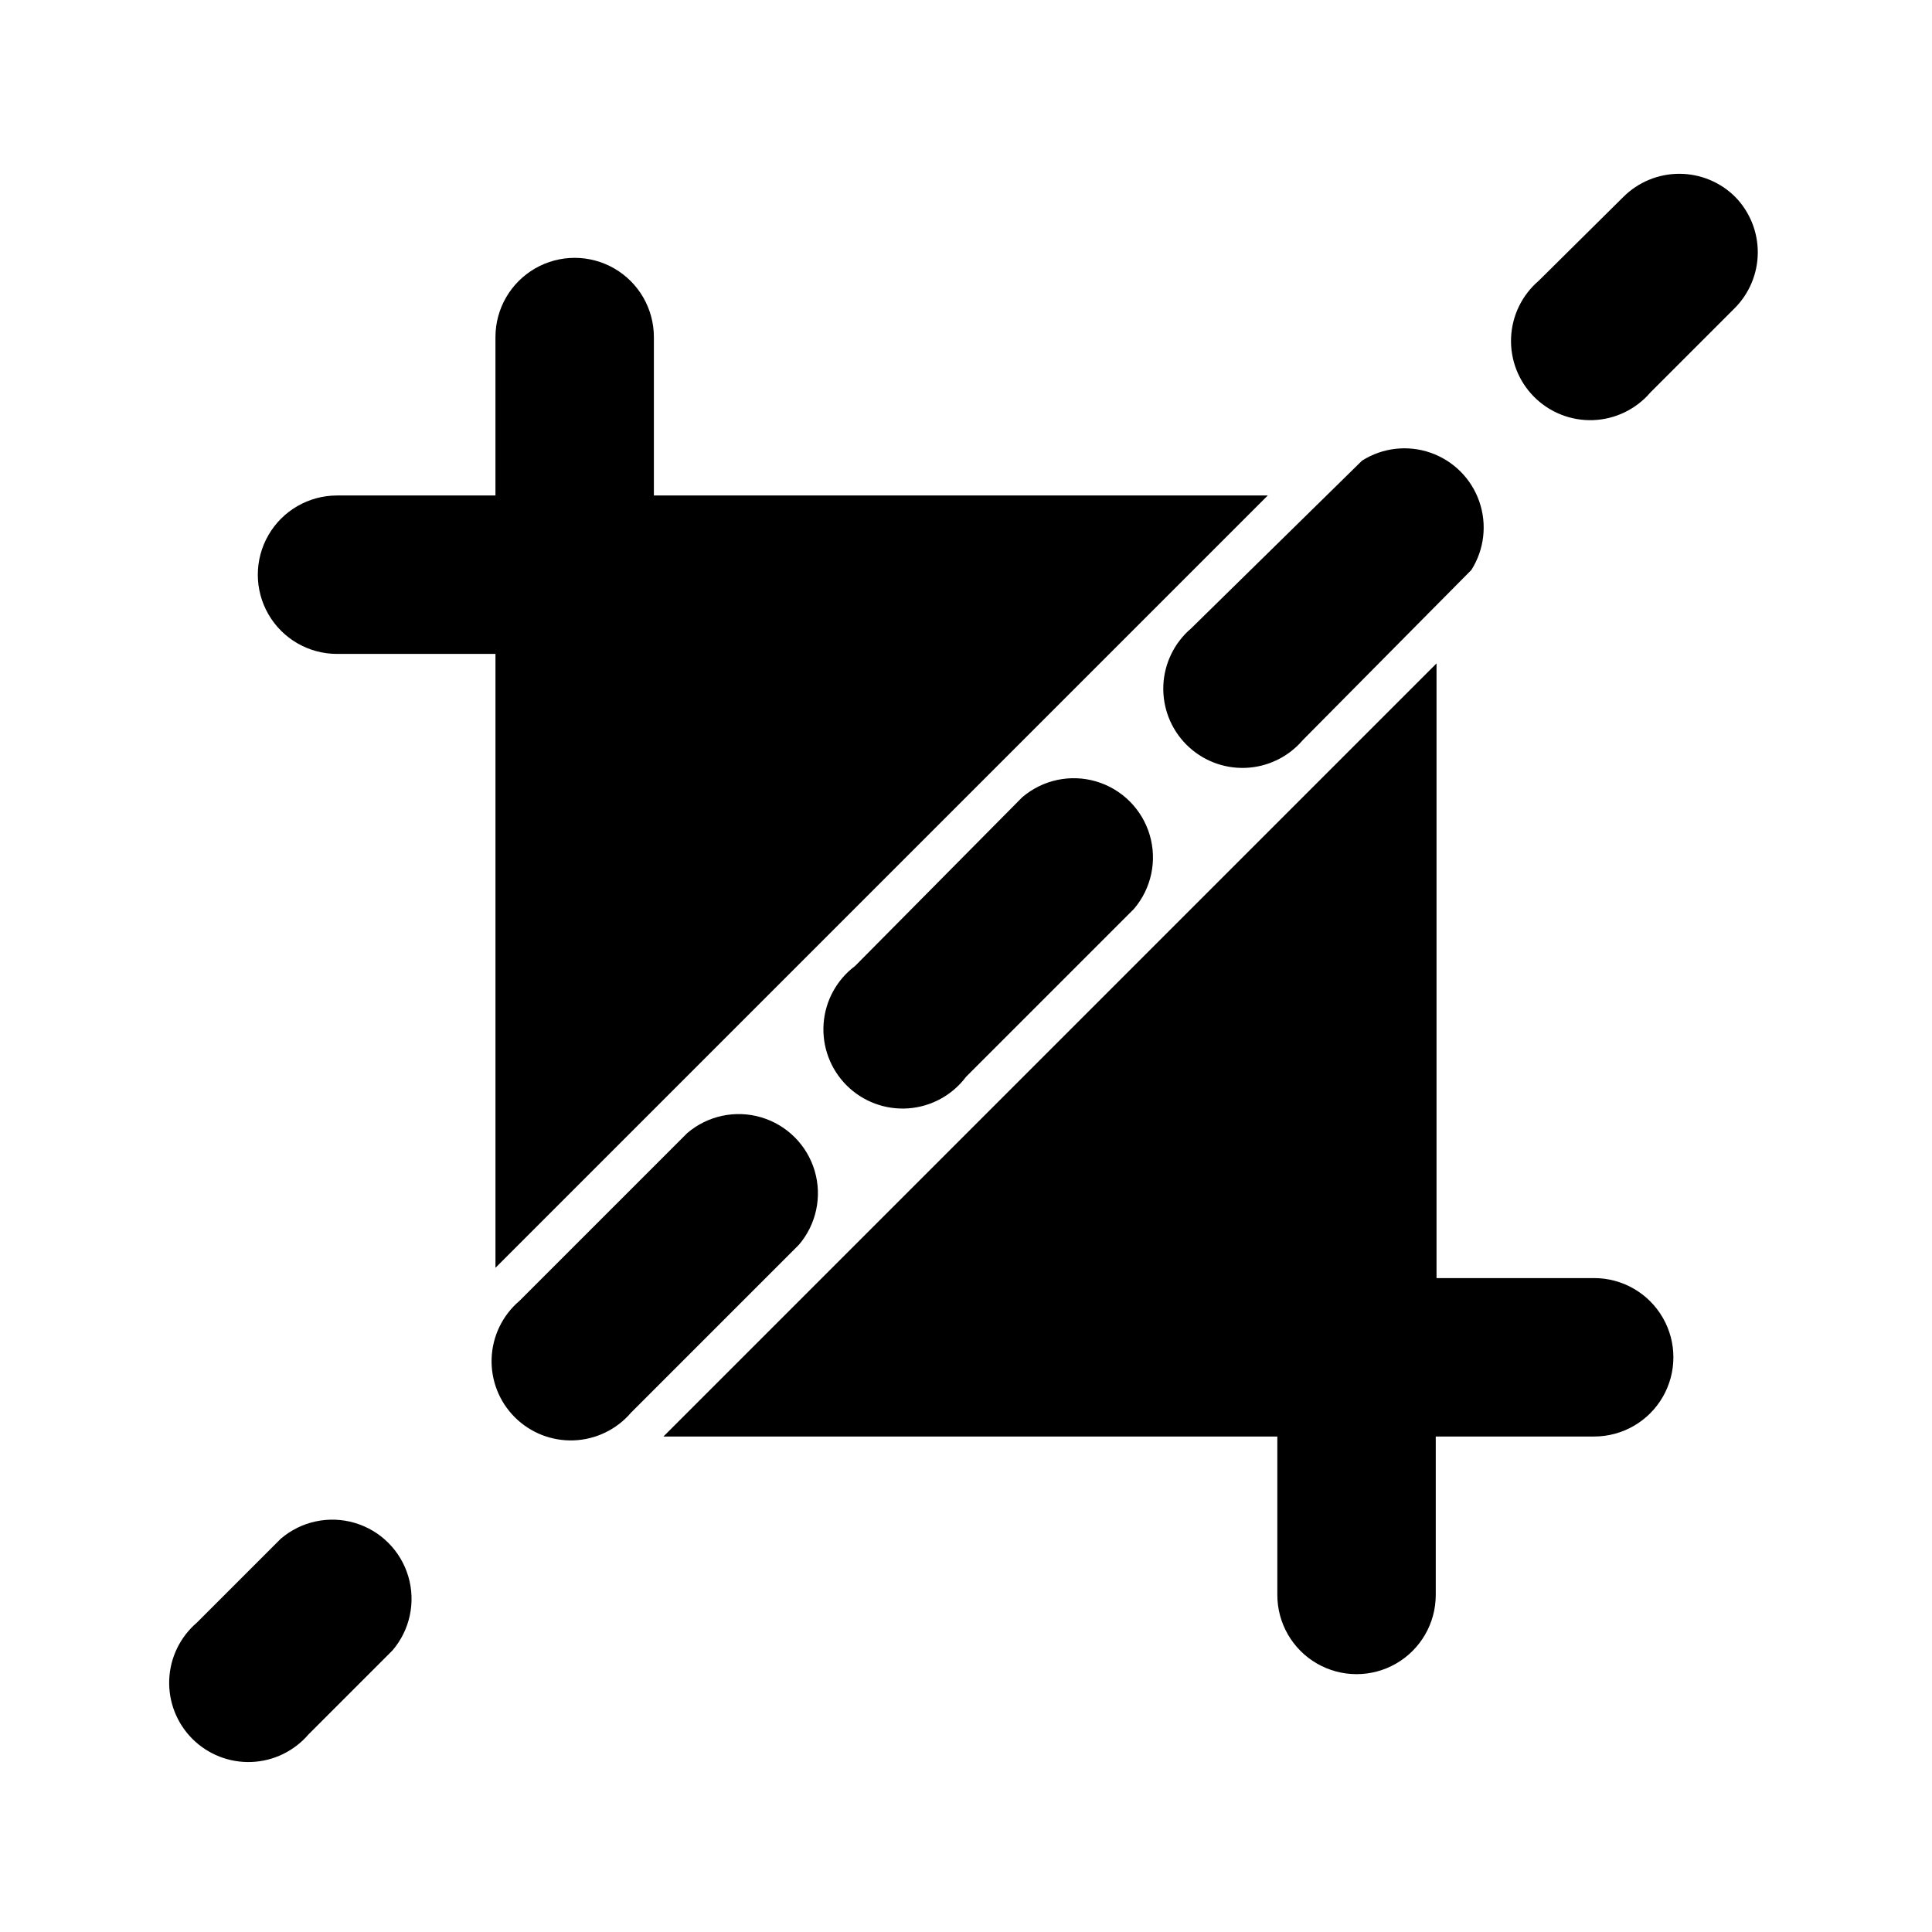
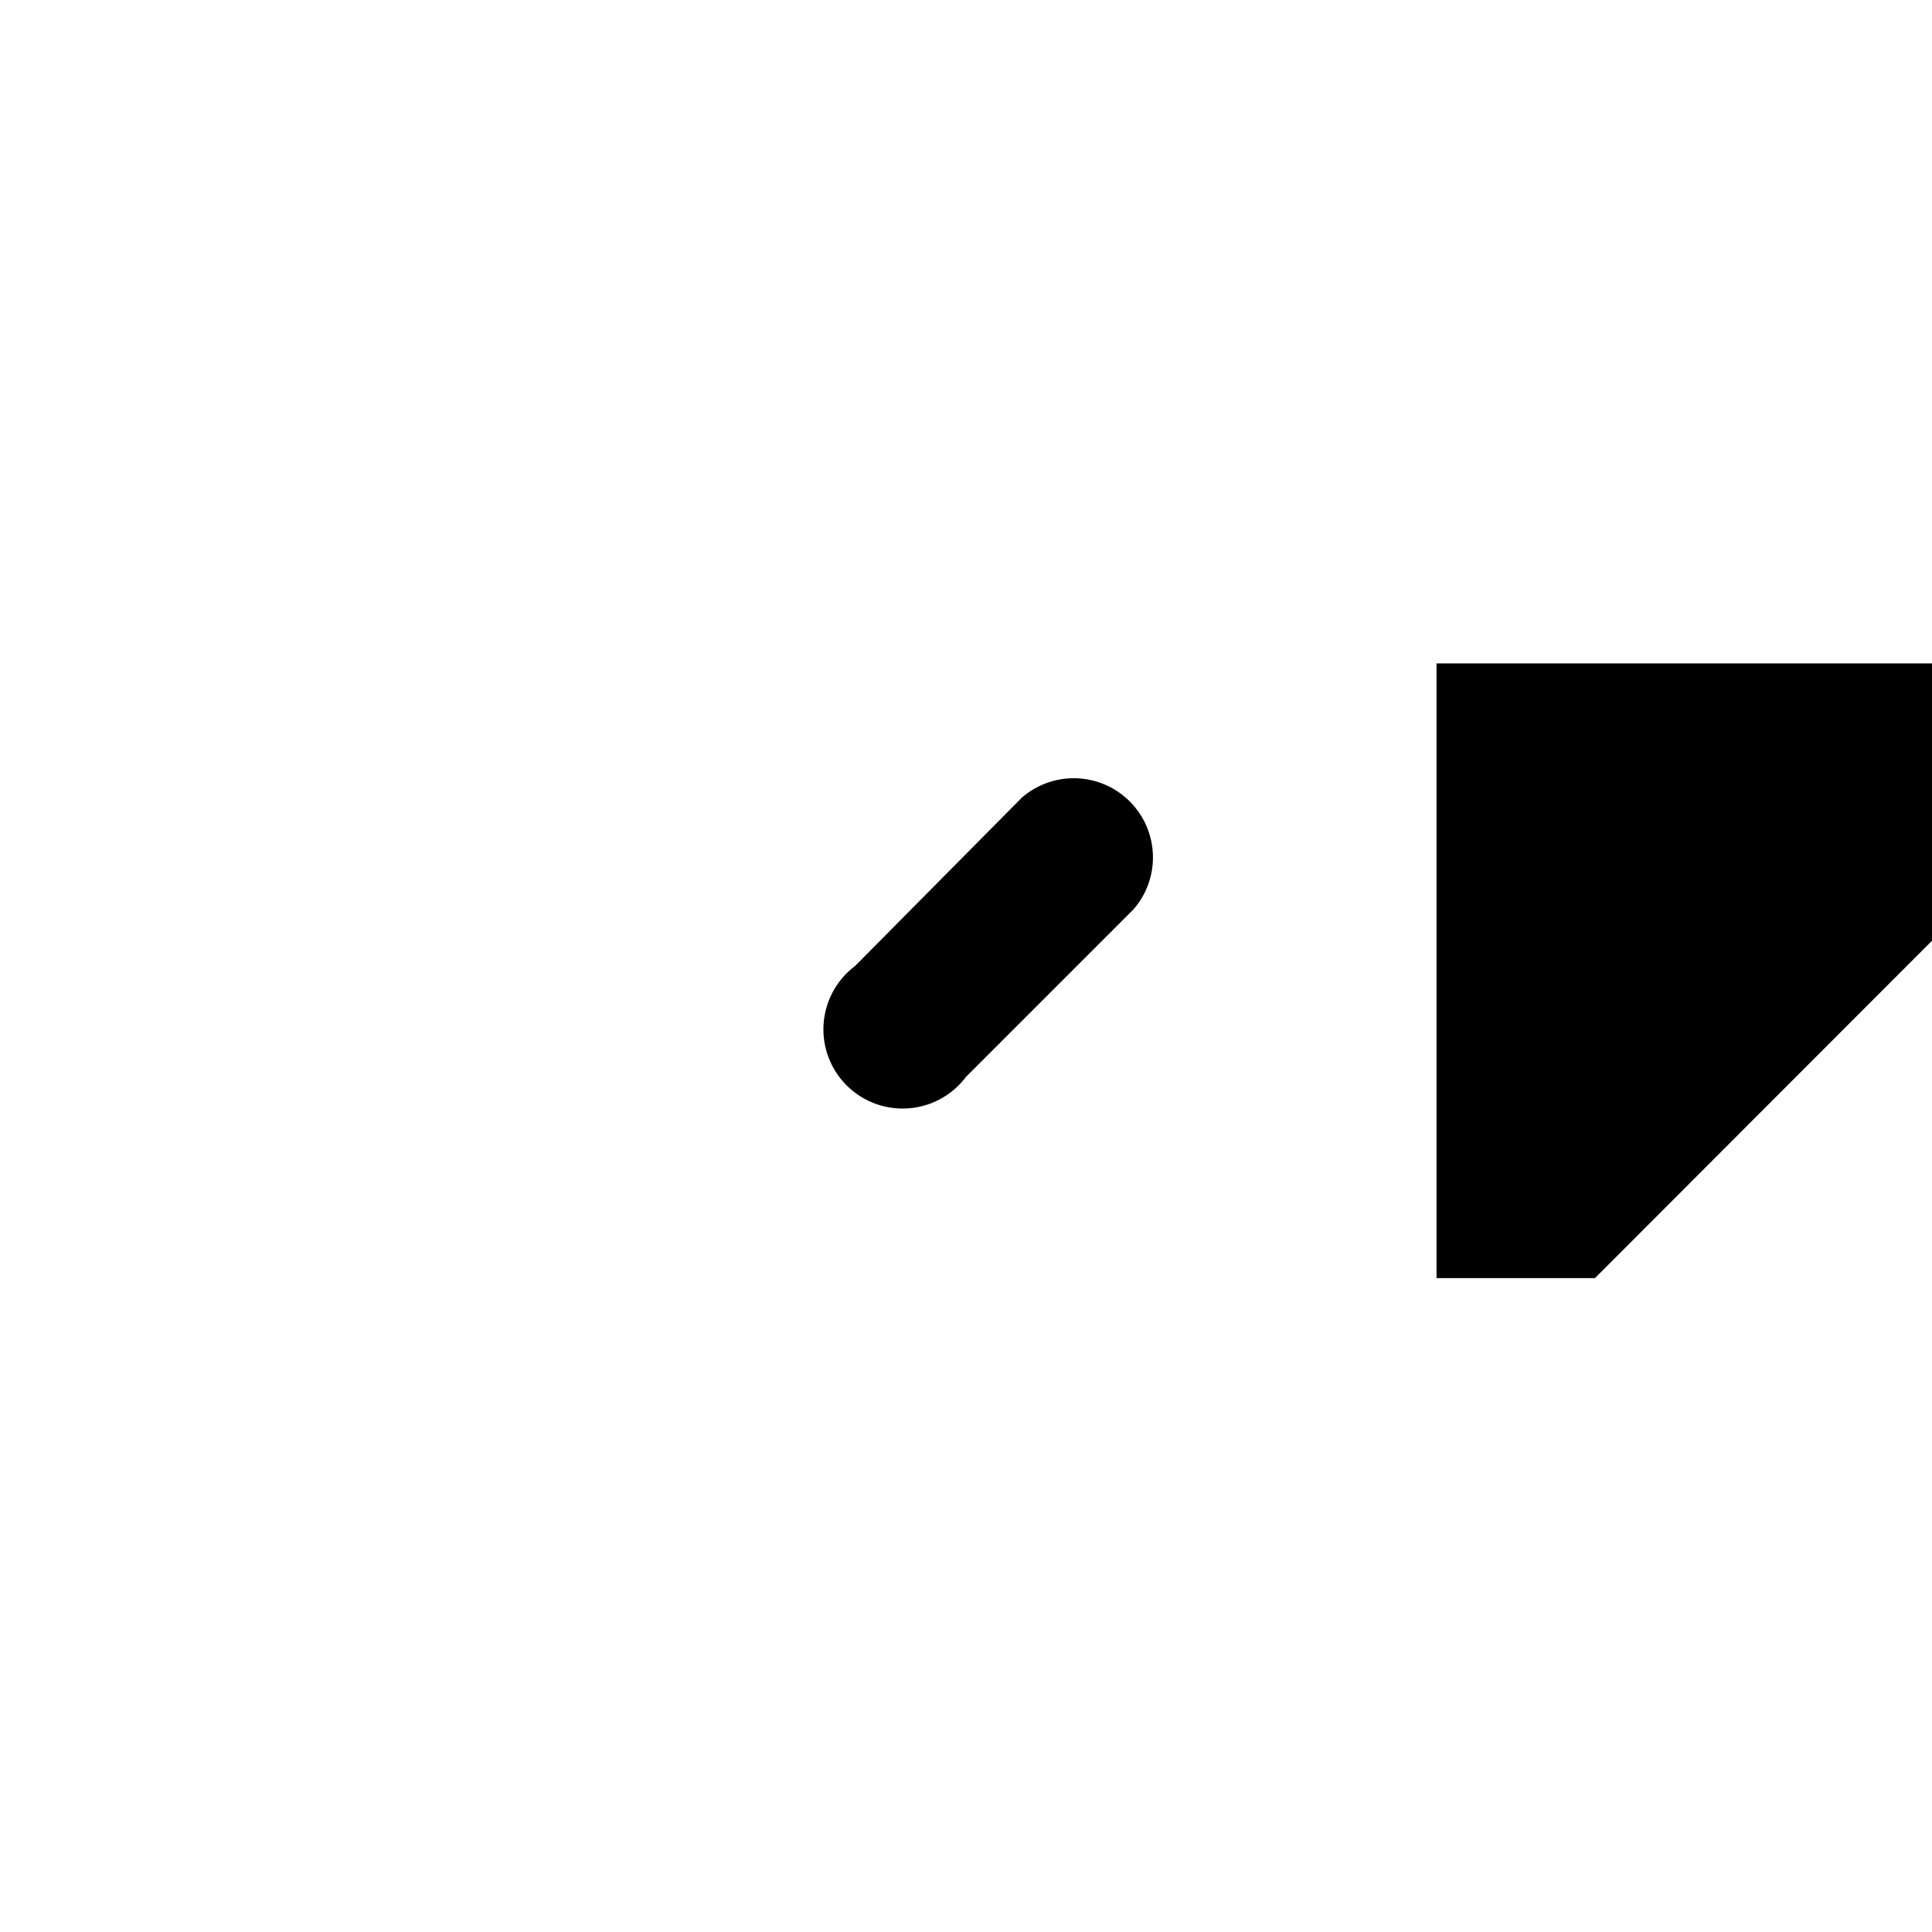
<svg xmlns="http://www.w3.org/2000/svg" fill="#000000" width="800px" height="800px" version="1.1" viewBox="144 144 512 512">
  <g>
-     <path d="m603.83 196.16c-3.934-3.91-9.254-6.102-14.801-6.102s-10.867 2.191-14.797 6.102l-22.465 22.254c-4.441 3.805-7.094 9.289-7.32 15.133-0.227 5.844 1.996 11.52 6.133 15.656 4.137 4.133 9.809 6.356 15.652 6.133 5.848-0.227 11.332-2.883 15.137-7.324l22.25-22.25c3.938-3.906 6.172-9.211 6.211-14.758 0.039-5.547-2.117-10.883-6-14.844z" />
-     <path d="m504.96 266.07-45.34 44.504c-4.445 3.801-7.098 9.289-7.324 15.133-0.227 5.844 2 11.516 6.133 15.652 4.137 4.137 9.809 6.359 15.656 6.133 5.844-0.227 11.328-2.879 15.133-7.32l44.715-45.133c3.43-5.414 4.199-12.098 2.09-18.148-2.106-6.051-6.863-10.805-12.914-12.914-6.051-2.109-12.734-1.34-18.148 2.094z" />
-     <path d="m326.11 444.29-44.504 44.504c-4.441 3.801-7.094 9.289-7.32 15.133s1.996 11.516 6.133 15.652c4.137 4.137 9.809 6.359 15.652 6.133 5.848-0.227 11.332-2.879 15.137-7.32l44.504-44.504c4.625-5.402 6.203-12.785 4.184-19.609-2.016-6.82-7.356-12.156-14.176-14.176-6.824-2.016-14.203-0.441-19.609 4.188z" />
    <path d="m415.11 355.07-44.504 44.926c-4.867 3.648-7.914 9.234-8.344 15.305-0.43 6.07 1.793 12.027 6.094 16.332 4.305 4.301 10.262 6.527 16.332 6.094 6.07-0.43 11.656-3.477 15.309-8.344l44.504-44.504h-0.004c4.629-5.402 6.207-12.785 4.188-19.605-2.019-6.824-7.356-12.16-14.176-14.18-6.824-2.016-14.203-0.441-19.609 4.188z" />
-     <path d="m218.42 551.77-22.254 22.254c-4.441 3.805-7.094 9.289-7.32 15.133s1.996 11.52 6.133 15.656c4.137 4.133 9.809 6.356 15.652 6.133 5.848-0.227 11.332-2.883 15.137-7.324l22.25-22.25c4.629-5.406 6.203-12.785 4.188-19.609-2.019-6.82-7.356-12.16-14.18-14.176-6.82-2.019-14.203-0.441-19.605 4.184z" />
-     <path d="m233.32 317.29h41.984v162.69l204.67-204.67h-162.69v-41.984c0-7.5-4-14.43-10.496-18.18-6.496-3.75-14.496-3.75-20.992 0-6.492 3.75-10.496 10.68-10.496 18.18v41.984h-41.984c-7.5 0-14.43 4.004-18.18 10.496-3.75 6.496-3.75 14.496 0 20.992 3.75 6.496 10.68 10.496 18.18 10.496z" />
-     <path d="m566.68 482.71h-41.984v-162.9l-204.88 204.88h162.69v41.984c0 7.5 4.004 14.43 10.496 18.18 6.496 3.75 14.5 3.75 20.992 0 6.496-3.75 10.496-10.68 10.496-18.18v-41.984h41.984c7.5 0 14.43-4 18.18-10.496 3.75-6.496 3.75-14.496 0-20.992s-10.68-10.496-18.18-10.496z" />
+     <path d="m566.68 482.71h-41.984v-162.9h162.69v41.984c0 7.5 4.004 14.43 10.496 18.18 6.496 3.75 14.5 3.75 20.992 0 6.496-3.75 10.496-10.68 10.496-18.18v-41.984h41.984c7.5 0 14.43-4 18.18-10.496 3.75-6.496 3.75-14.496 0-20.992s-10.68-10.496-18.18-10.496z" />
  </g>
</svg>